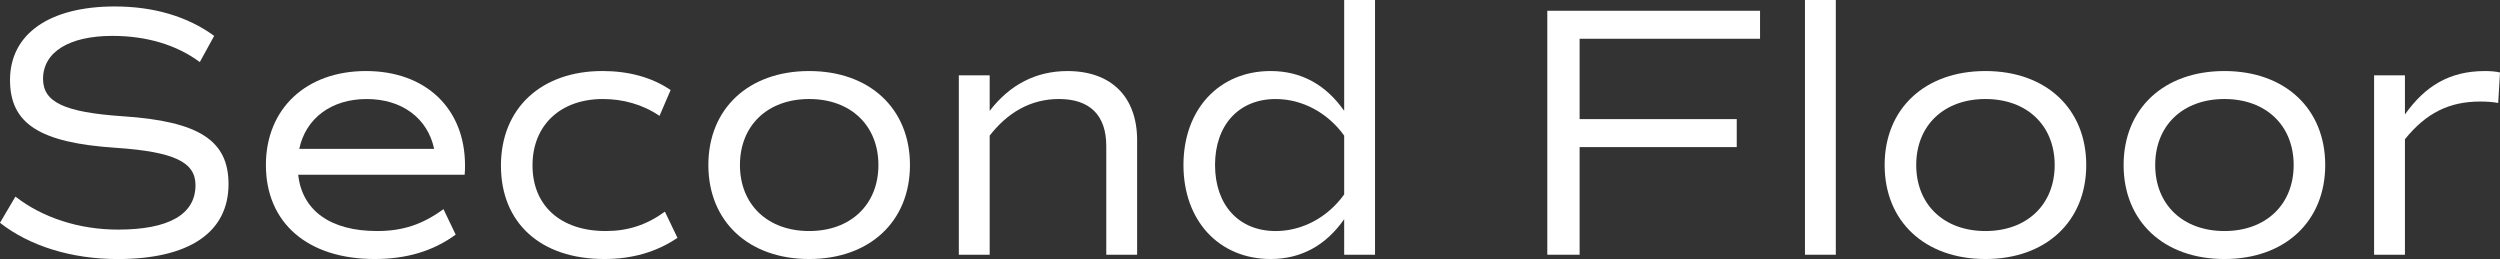
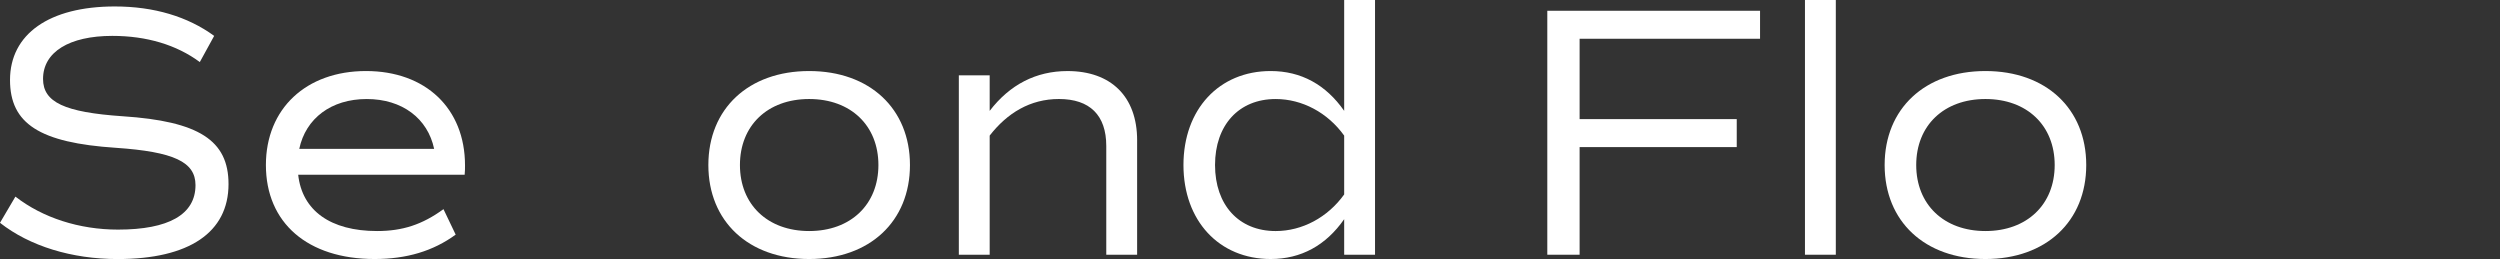
<svg xmlns="http://www.w3.org/2000/svg" id="uuid-37203c8d-1c61-4163-81e4-216489ee56b0" width="174.17" height="18.045" viewBox="0 0 174.17 18.045">
  <rect x="0" y="0" width="174.17" height="18.045" fill="#333333" stroke="none" />
  <g id="uuid-421b6985-cdae-4bbc-be68-7b5514779813">
    <g>
      <path d="M0,15.521l1.074-1.824c1.899,1.475,4.449,2.299,7.148,2.299,3.524,0,5.398-1.05,5.398-3.099,0-1.625-1.524-2.325-5.548-2.6-5.299-.35-7.374-1.674-7.374-4.724C.699,2.375,3.424,.45,7.998,.45c2.724,0,5.073,.7,6.923,2.05l-1,1.824c-1.624-1.2-3.698-1.824-6.098-1.824-3,0-4.824,1.125-4.824,2.999,0,1.625,1.5,2.325,5.549,2.6,5.299,.35,7.373,1.674,7.373,4.724,0,3.374-2.749,5.224-7.724,5.224-3.199,0-6.123-.899-8.197-2.524Z" fill="#fff" />
      <path d="M20.774,12.172c.274,2.5,2.249,3.924,5.498,3.924,1.774,0,3.149-.45,4.624-1.525l.85,1.775c-1.574,1.149-3.424,1.699-5.648,1.699-4.674,0-7.573-2.524-7.573-6.548,0-3.924,2.8-6.548,6.974-6.548,4.148,0,6.898,2.6,6.898,6.573,0,.2,0,.425-.025,.65h-11.597Zm.074-1.799h9.398c-.45-2.125-2.225-3.474-4.699-3.474s-4.249,1.35-4.699,3.474Z" fill="#fff" />
-       <path d="M34.899,11.547c0-4.024,2.824-6.599,7.073-6.599,1.8,0,3.425,.425,4.749,1.325l-.774,1.799c-1.175-.8-2.55-1.174-3.949-1.174-2.925,0-4.899,1.799-4.899,4.624s1.975,4.574,5.1,4.574c1.549,0,2.849-.425,4.124-1.35l.874,1.824c-1.475,1-3.174,1.475-5.099,1.475-4.474,0-7.198-2.549-7.198-6.498Z" fill="#fff" />
      <path d="M49.35,11.497c0-3.924,2.799-6.548,7.022-6.548s7.023,2.625,7.023,6.548-2.799,6.548-7.023,6.548-7.022-2.624-7.022-6.548Zm11.847,0c0-2.75-1.925-4.599-4.824-4.599s-4.823,1.849-4.823,4.599,1.925,4.599,4.823,4.599,4.824-1.85,4.824-4.599Z" fill="#fff" />
-       <path d="M79.221,9.772v7.973h-2.149v-7.573c0-2.149-1.149-3.274-3.299-3.274-2,0-3.6,.975-4.824,2.549v8.298h-2.149V5.249h2.149v2.475c1.399-1.825,3.225-2.774,5.424-2.774,3.024,0,4.849,1.774,4.849,4.824Z" fill="#fff" />
+       <path d="M79.221,9.772v7.973h-2.149v-7.573c0-2.149-1.149-3.274-3.299-3.274-2,0-3.6,.975-4.824,2.549v8.298h-2.149V5.249h2.149v2.475c1.399-1.825,3.225-2.774,5.424-2.774,3.024,0,4.849,1.774,4.849,4.824" fill="#fff" />
      <path d="M95.795,0V17.746h-2.149v-2.475c-1.274,1.825-2.999,2.774-5.123,2.774-3.6,0-6.074-2.674-6.074-6.548s2.475-6.548,6.074-6.548c2.124,0,3.849,.95,5.123,2.774V0h2.149Zm-2.149,9.448c-1.149-1.6-2.924-2.549-4.773-2.549-2.574,0-4.224,1.824-4.224,4.599s1.649,4.599,4.224,4.599c1.85,0,3.624-.95,4.773-2.55v-4.099Z" fill="#fff" />
      <path d="M110.048,2.699v5.599h10.947v1.95h-10.947v7.498h-2.25V.75h14.821v1.95h-12.571Z" fill="#fff" />
      <path d="M125.748,0h2.149V17.746h-2.149V0Z" fill="#fff" />
      <path d="M131.299,11.497c0-3.924,2.799-6.548,7.022-6.548s7.023,2.625,7.023,6.548-2.799,6.548-7.023,6.548-7.022-2.624-7.022-6.548Zm11.847,0c0-2.75-1.925-4.599-4.824-4.599s-4.823,1.849-4.823,4.599,1.925,4.599,4.823,4.599,4.824-1.85,4.824-4.599Z" fill="#fff" />
-       <path d="M147.948,11.497c0-3.924,2.799-6.548,7.022-6.548s7.023,2.625,7.023,6.548-2.799,6.548-7.023,6.548-7.022-2.624-7.022-6.548Zm11.847,0c0-2.75-1.925-4.599-4.824-4.599s-4.823,1.849-4.823,4.599,1.925,4.599,4.823,4.599,4.824-1.85,4.824-4.599Z" fill="#fff" />
-       <path d="M174.17,5.049l-.125,2.125c-.35-.075-.875-.1-1.25-.1-2.174,0-3.773,.8-5.248,2.625v8.048h-2.149V5.249h2.149v2.725c1.399-1.975,3.099-3.024,5.573-3.024,.375,0,.75,.025,1.05,.1Z" fill="#fff" />
    </g>
  </g>
</svg>